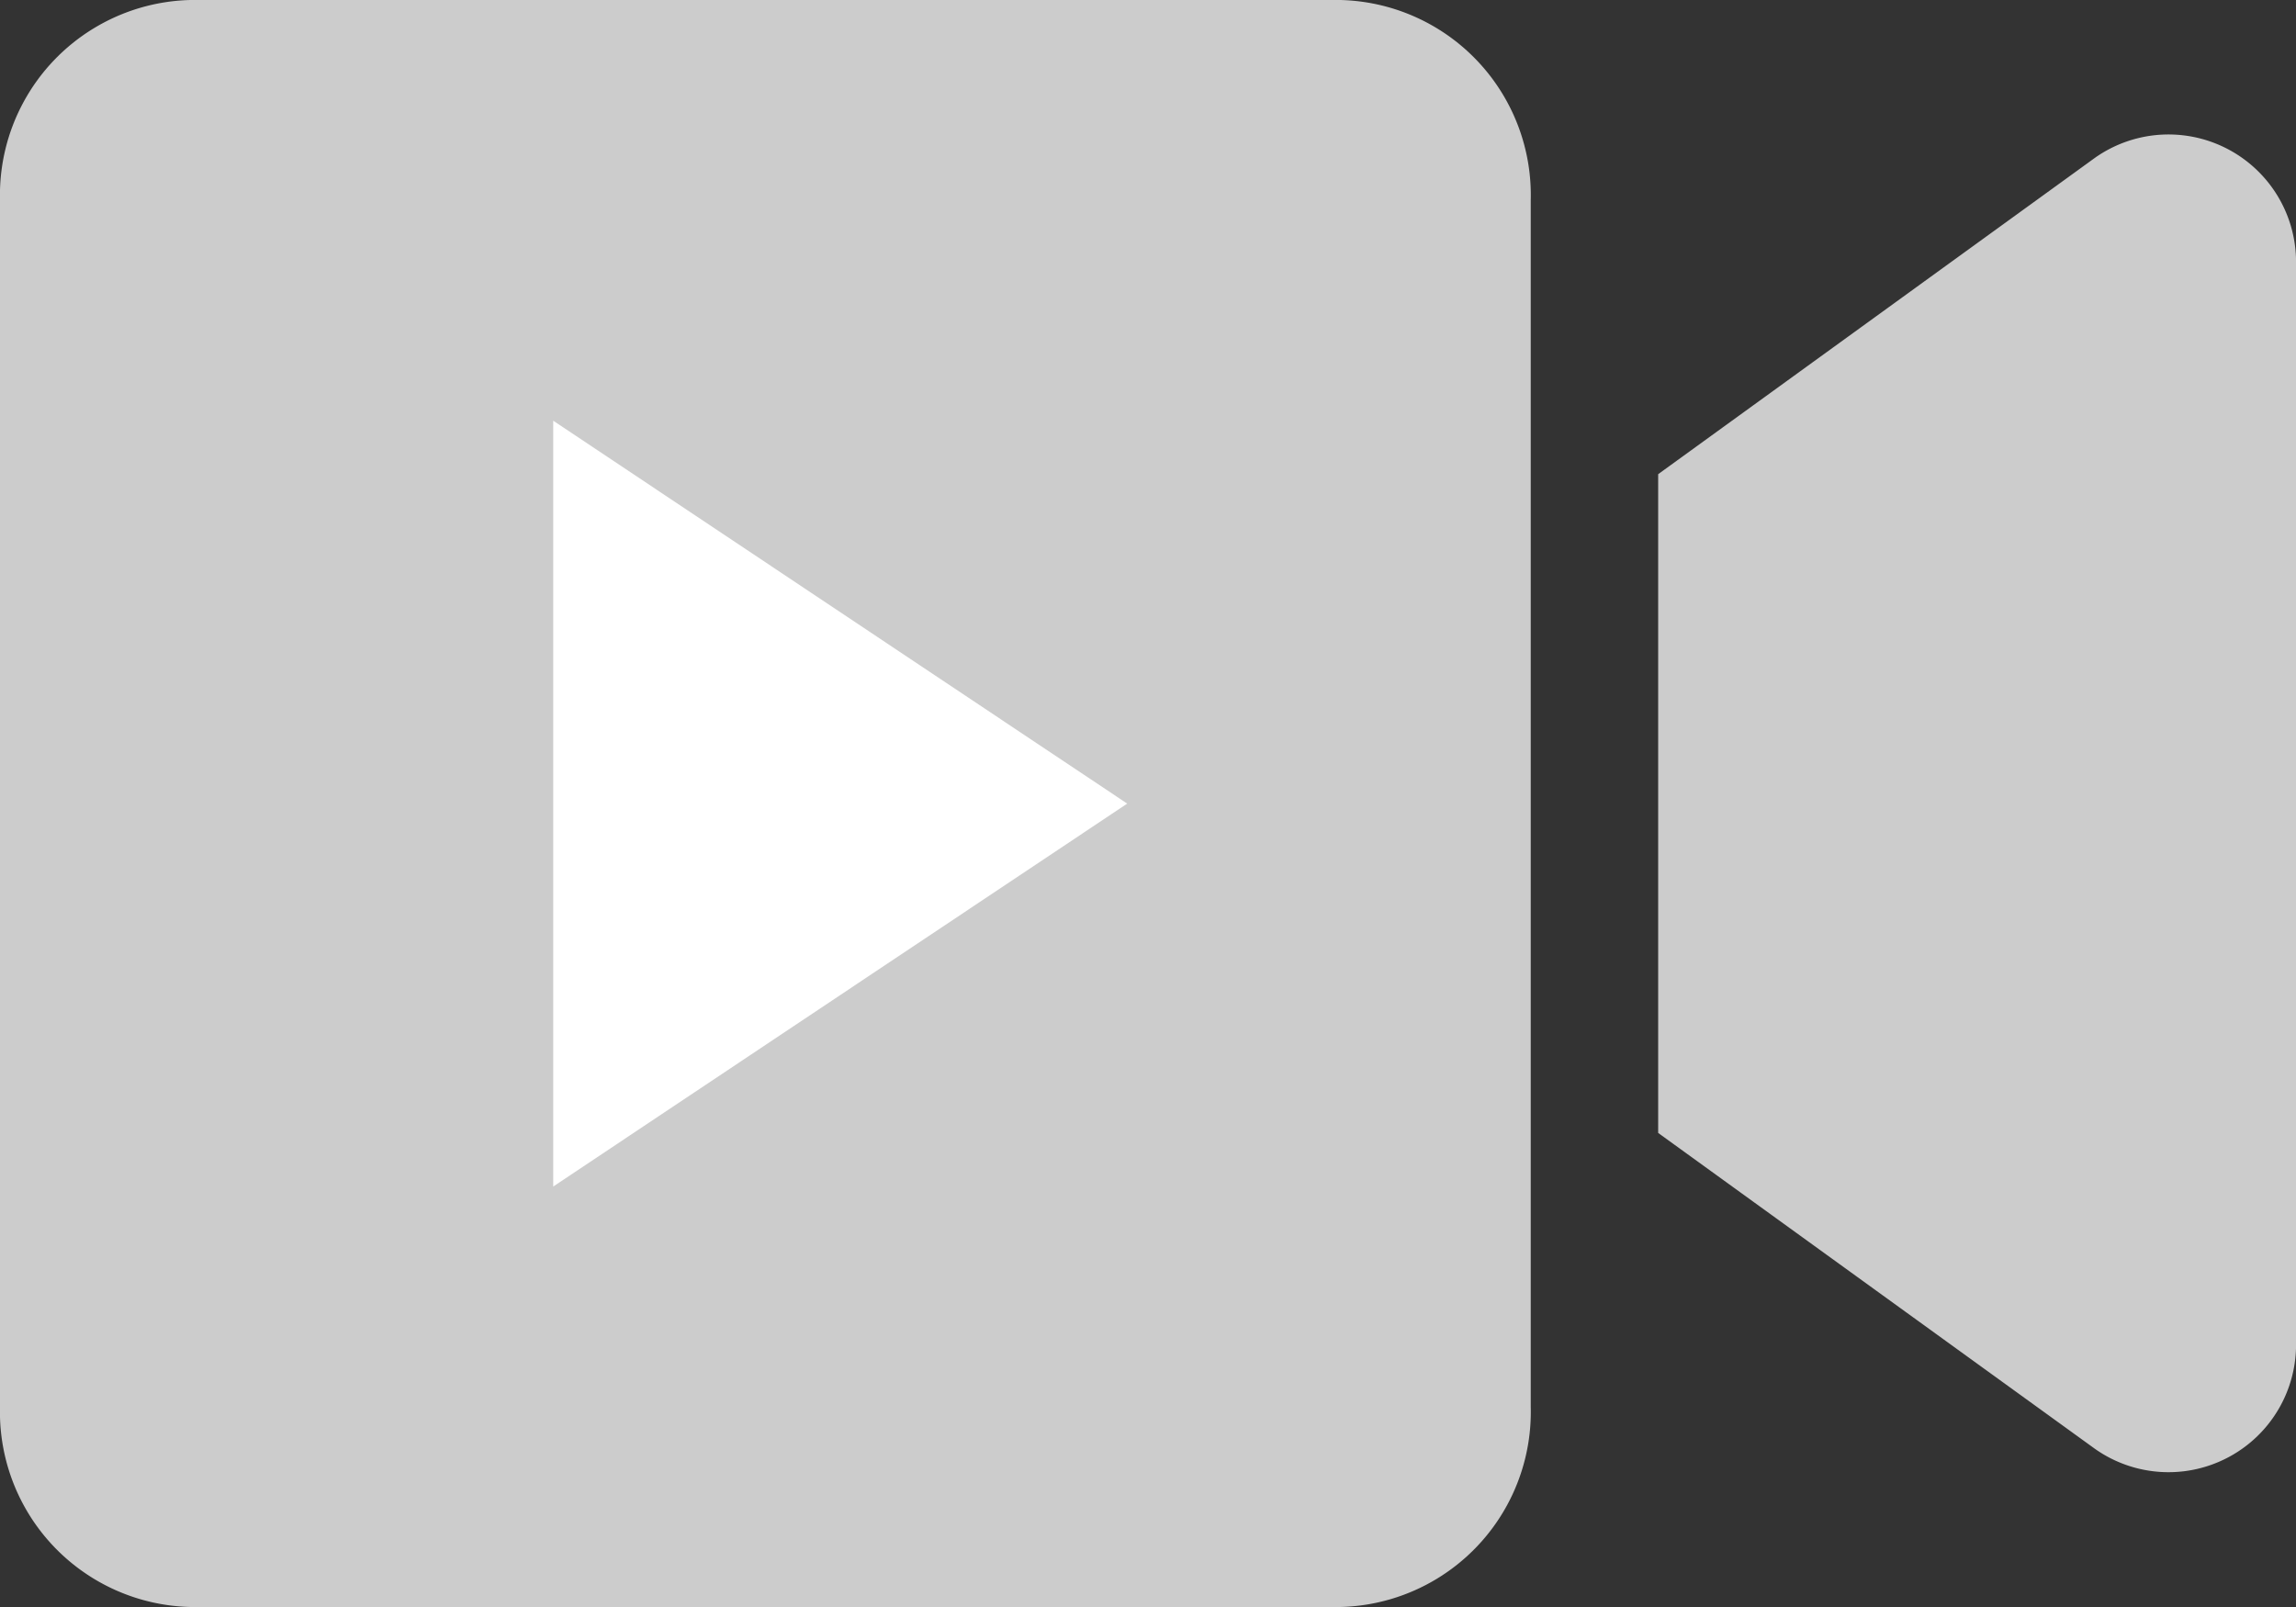
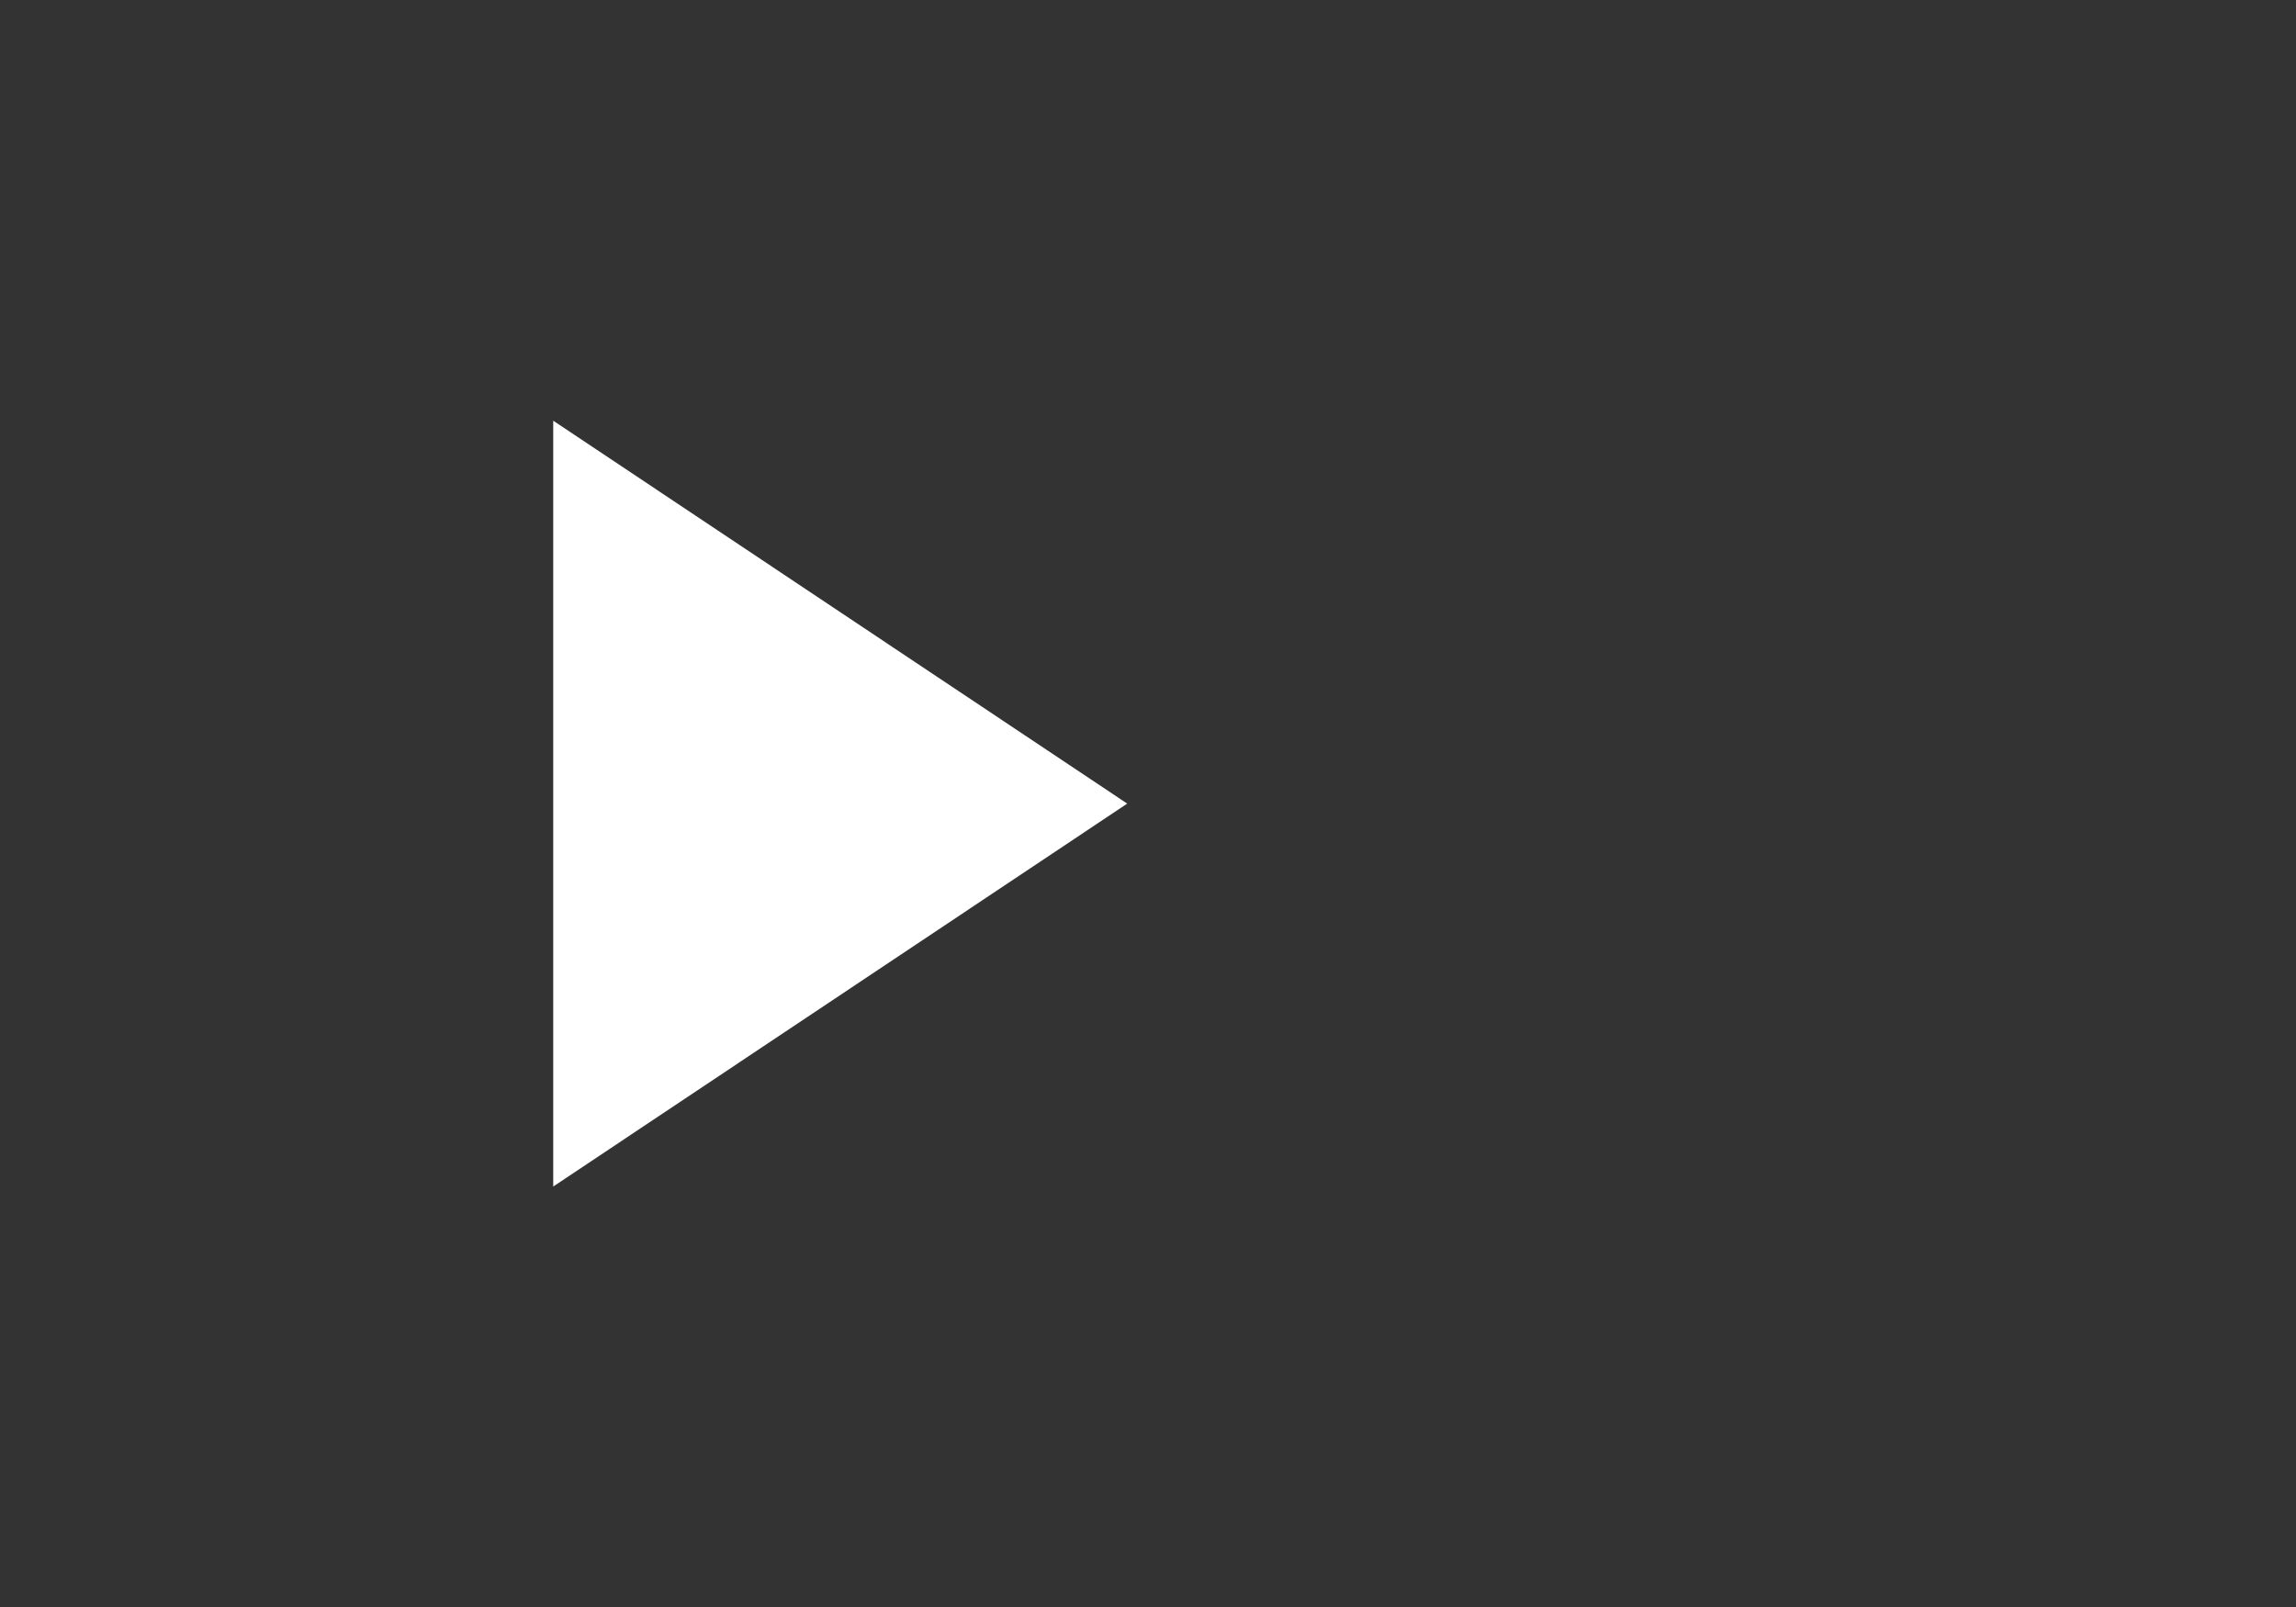
<svg xmlns="http://www.w3.org/2000/svg" width="20" height="14" viewBox="0 0 20 14">
  <rect x="0" y="0" width="20" height="14" fill="#333333" stroke="none" />
  <defs>
    <style>
      .cls-1 {
        fill: #ccc;
      }

      .cls-2 {
        fill: #fff;
      }
    </style>
  </defs>
  <g id="组_3023" data-name="组 3023" transform="translate(-347 -559)">
-     <path id="Icon_awesome-video" data-name="Icon awesome-video" class="cls-1" d="M11.674,4.5H1.66A1.7,1.7,0,0,0,0,6.243V16.757A1.7,1.7,0,0,0,1.66,18.5H11.674a1.7,1.7,0,0,0,1.66-1.743V6.243A1.7,1.7,0,0,0,11.674,4.5ZM18.25,5.874,14.444,8.631v5.739l3.806,2.753A1.111,1.111,0,0,0,20,16.181V6.815A1.111,1.111,0,0,0,18.25,5.874Z" transform="translate(347 554.5)" />
-     <path id="Icon_feather-play" data-name="Icon feather-play" class="cls-2" d="M7.5,4.5l5,3.336-5,3.336Z" transform="translate(344.319 558.165)" />
+     <path id="Icon_feather-play" data-name="Icon feather-play" class="cls-2" d="M7.5,4.5l5,3.336-5,3.336" transform="translate(344.319 558.165)" />
  </g>
</svg>